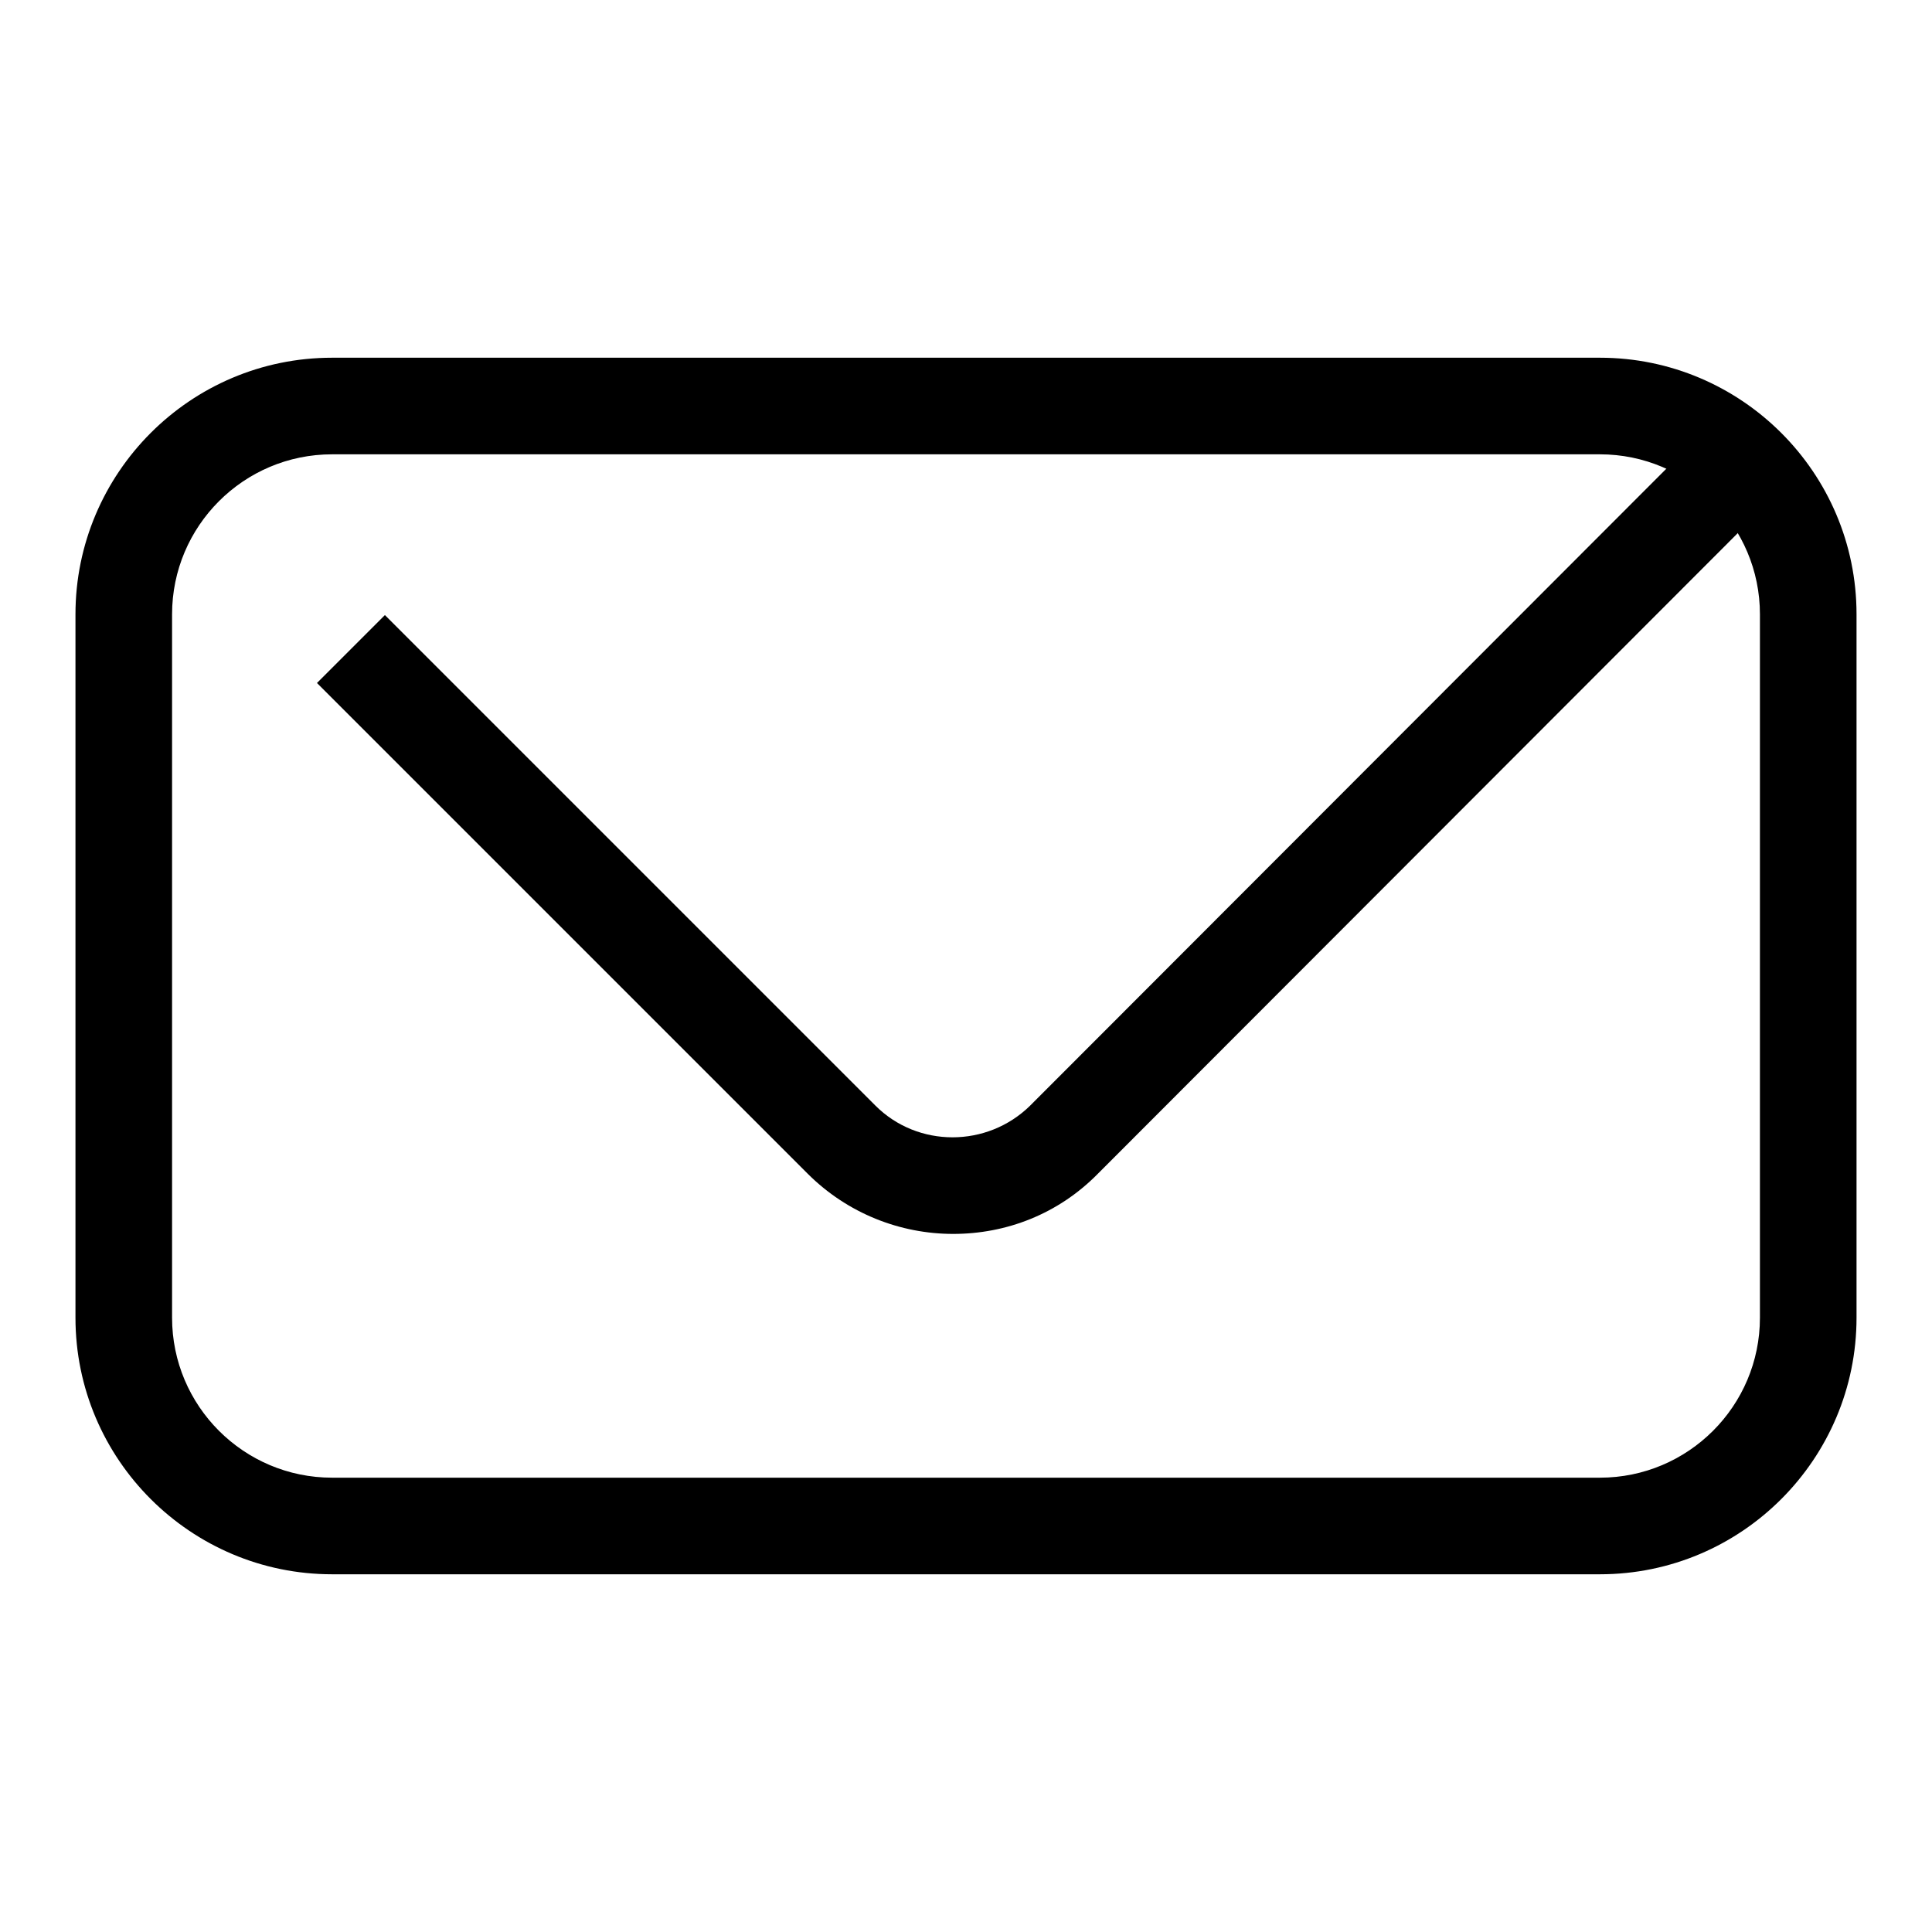
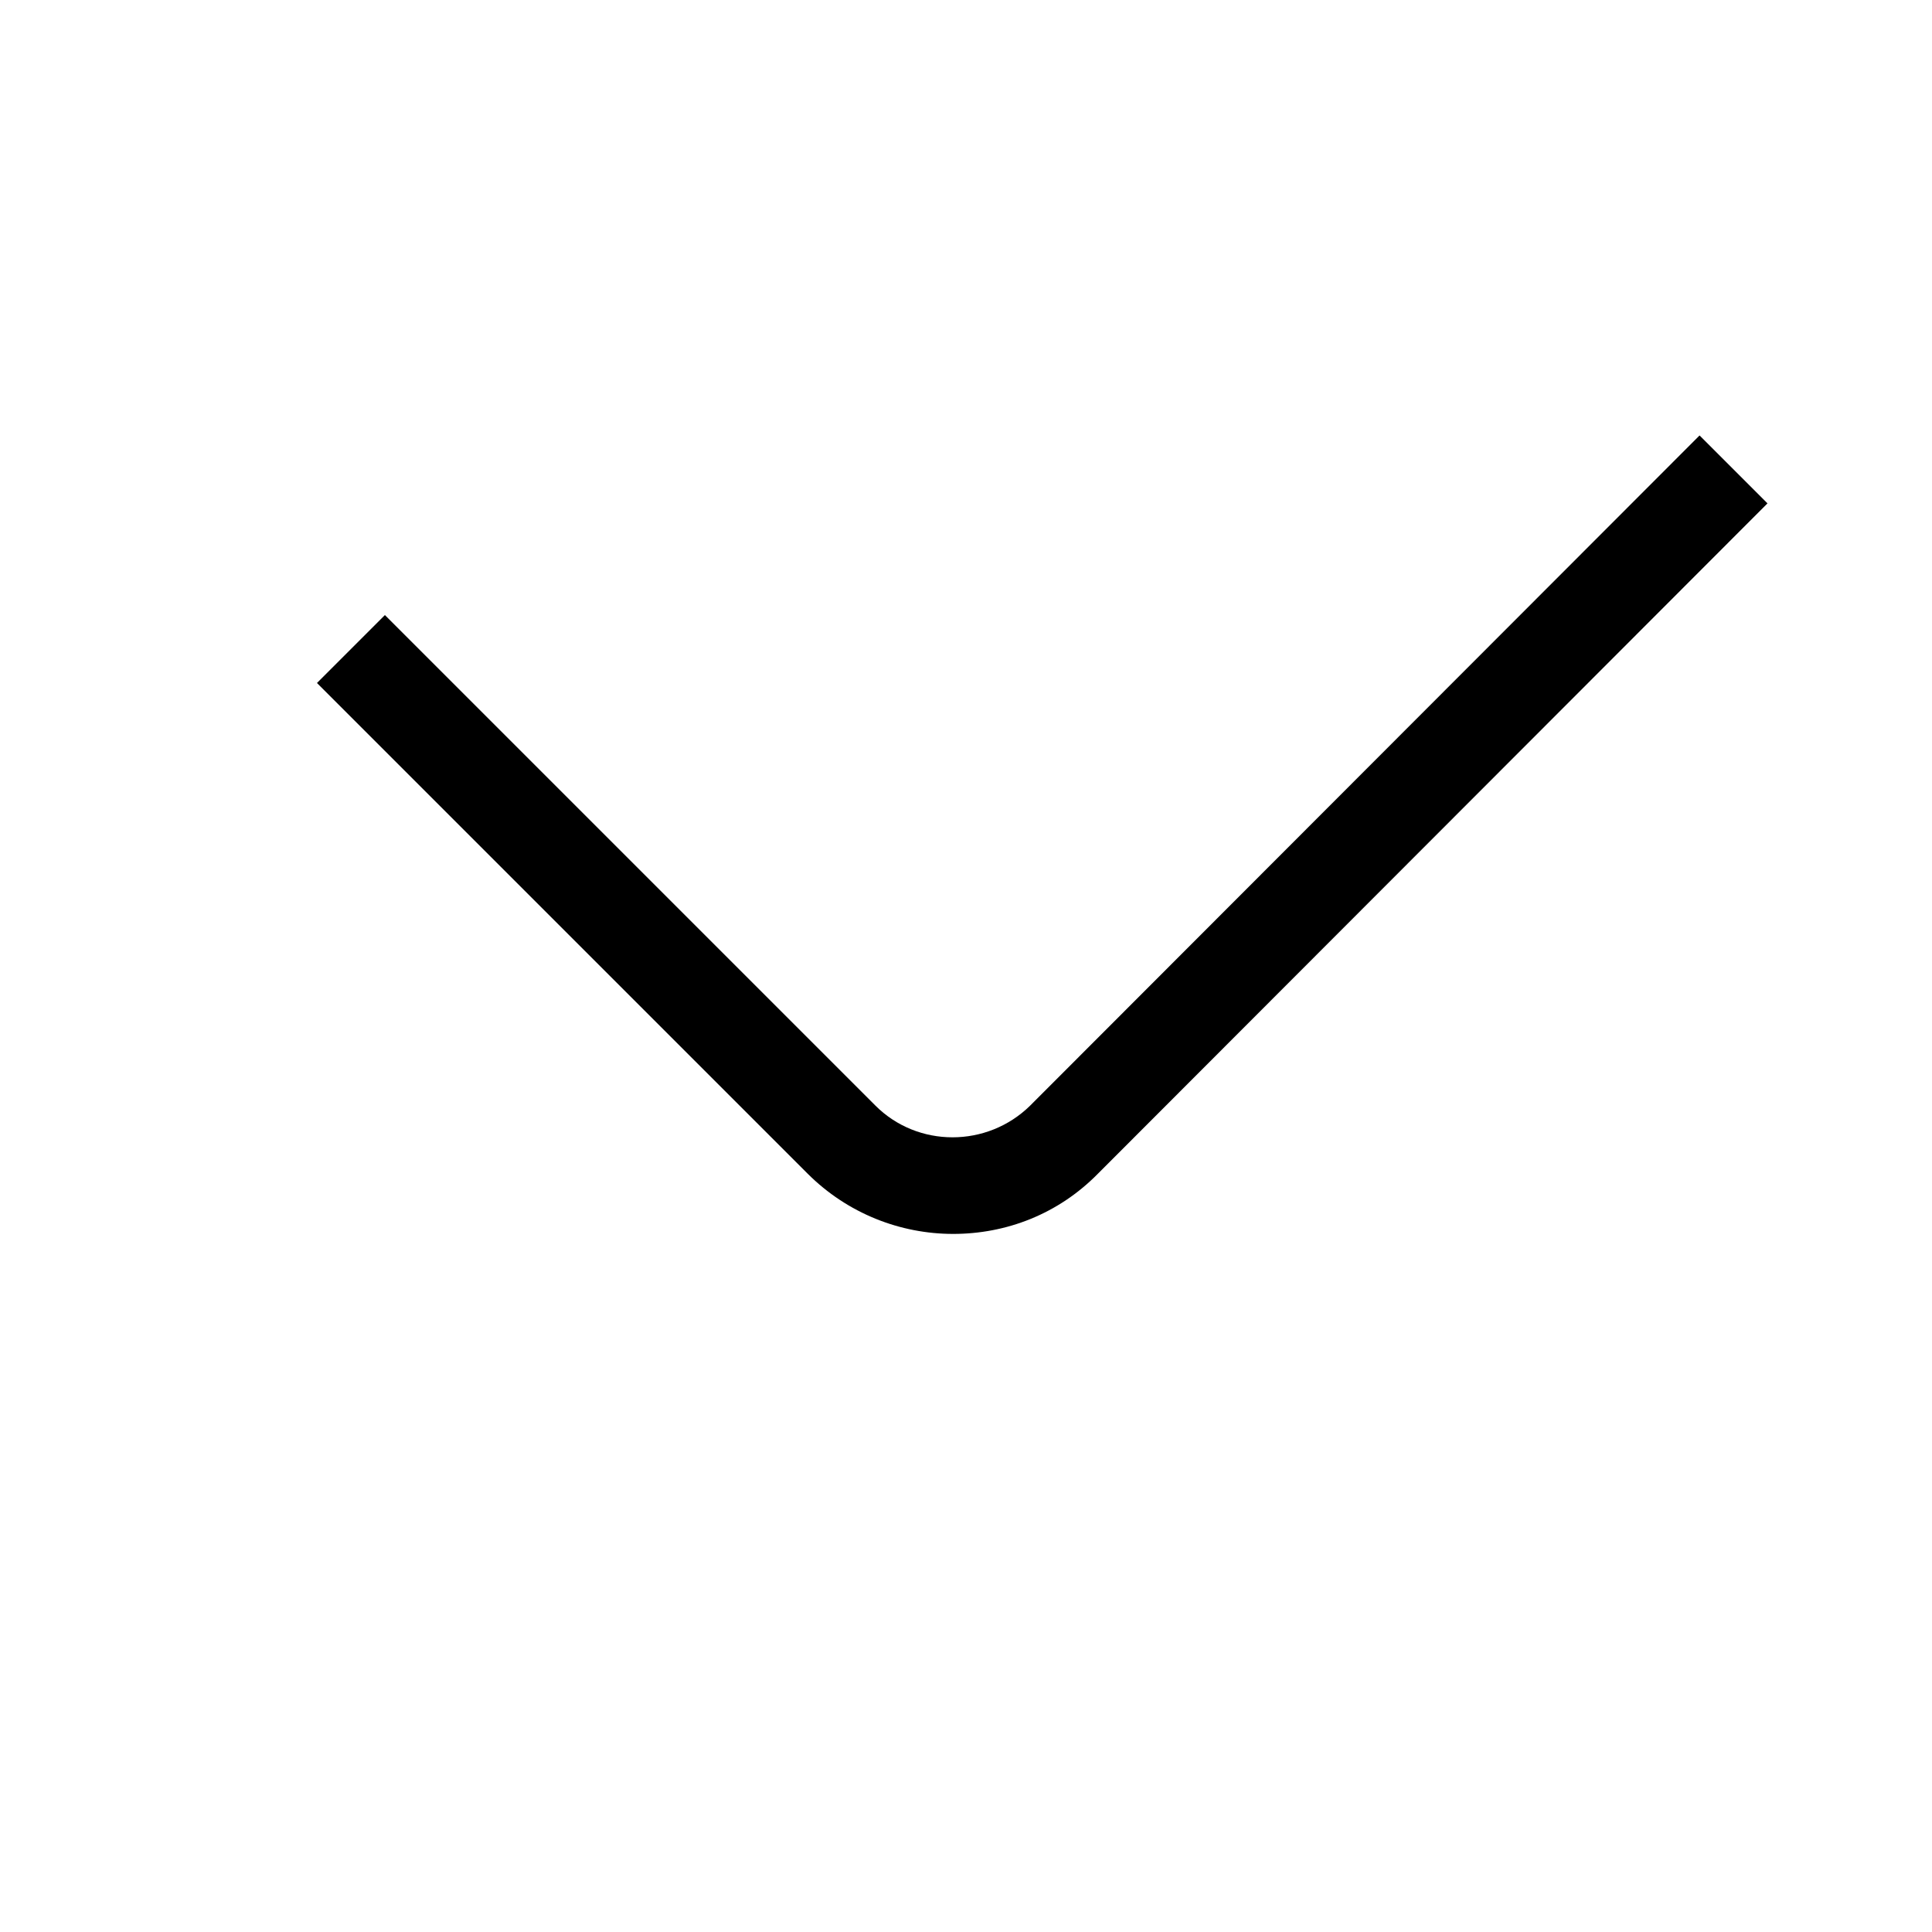
<svg xmlns="http://www.w3.org/2000/svg" version="1.1" x="0px" y="0px" viewBox="0 0 256 256" enable-background="new 0 0 256 256" xml:space="preserve">
  <g>
-     <path fill="#000000" d="M212,208.6H44c-18.7,0-34-15.2-34-34V81.4c0-18.7,15.2-34,34-34H212c18.7,0,34,15.2,34,34v93.2 C246,193.3,230.8,208.6,212,208.6L212,208.6z M44,60.2c-11.7,0-21.2,9.5-21.2,21.2v93.2c0,11.7,9.5,21.2,21.2,21.2H212 c11.7,0,21.2-9.5,21.2-21.2V81.4c0-11.7-9.5-21.2-21.2-21.2H44z" />
    <path fill="#000000" d="M126.3,163.5c-7,0-14-2.7-19.3-8l-65-65l9-9l65,65c5.6,5.6,14.8,5.6,20.5,0l88.7-88.8l9,9l-88.7,88.8 C140.2,160.9,133.3,163.5,126.3,163.5z" />
  </g>
</svg>